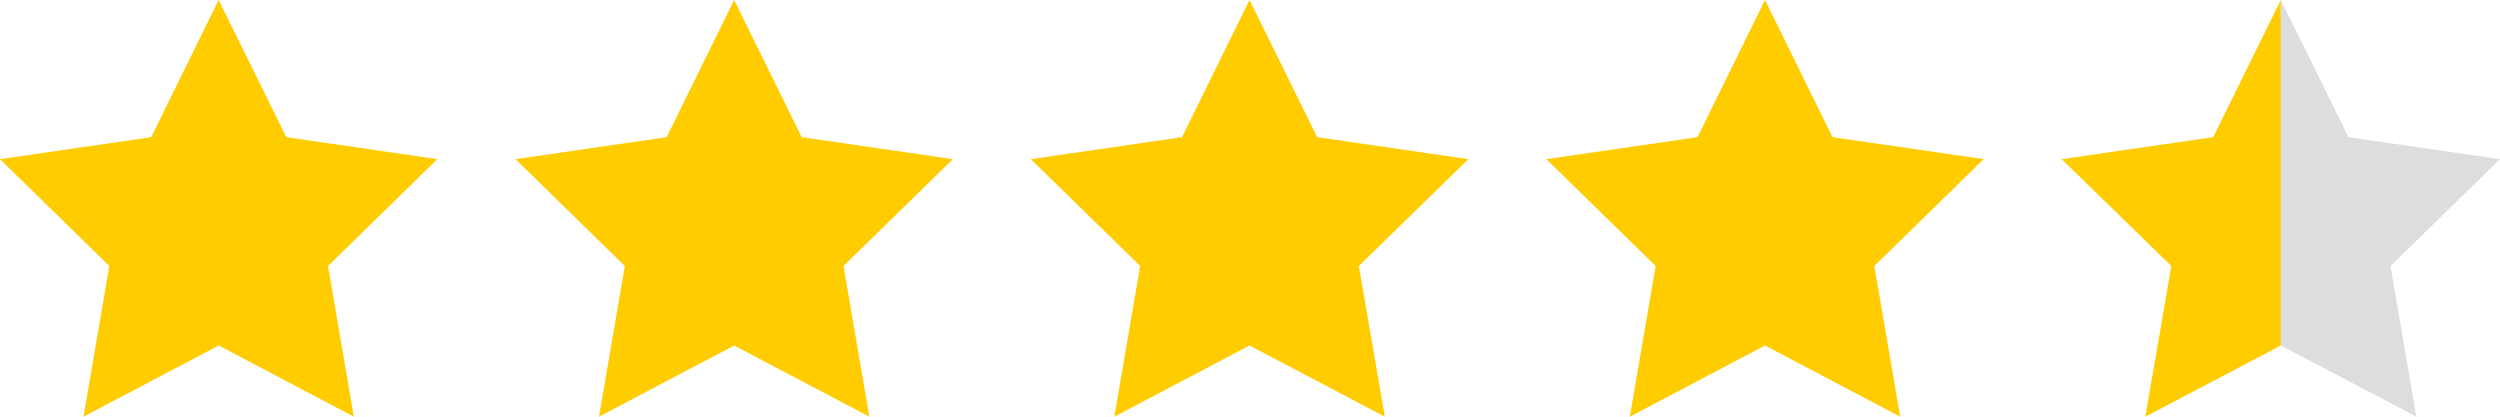
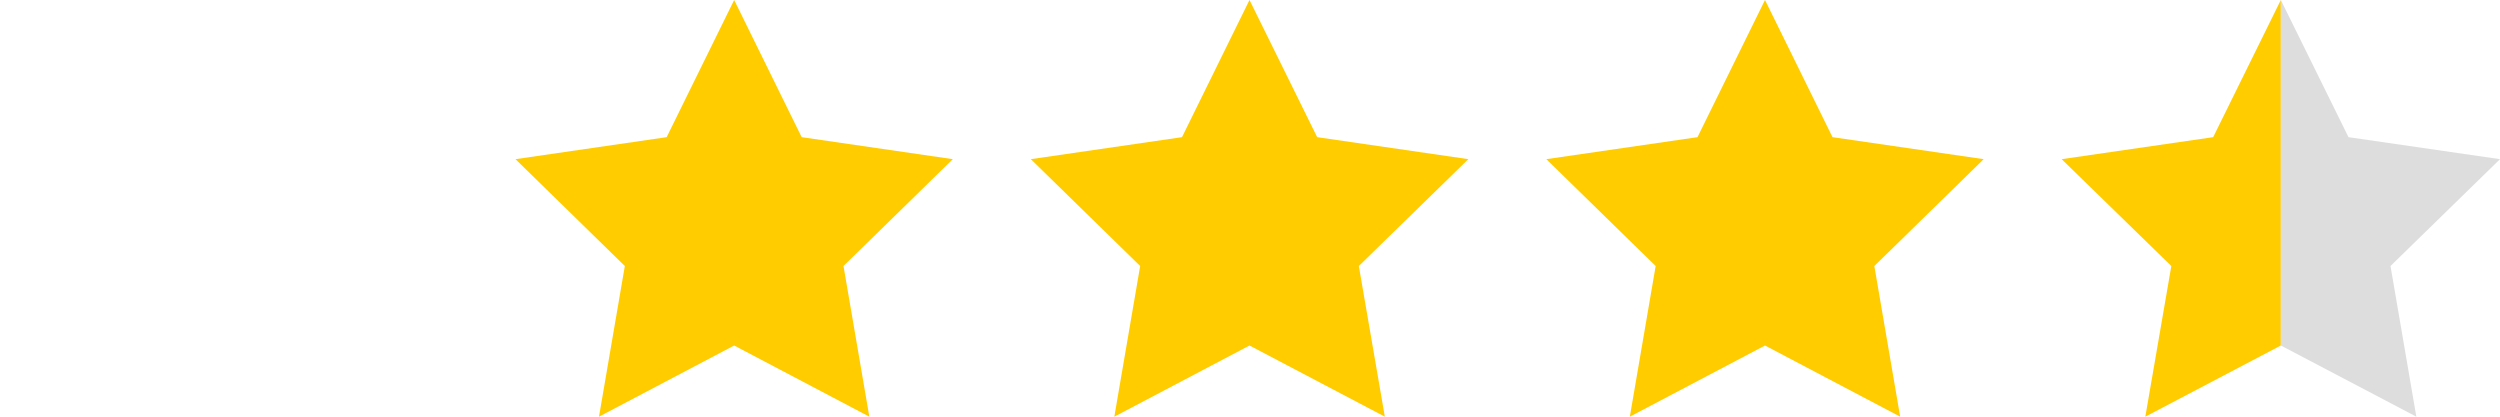
<svg xmlns="http://www.w3.org/2000/svg" version="1.1" id="Layer_1" x="0px" y="0px" viewBox="0 0 150 25" style="enable-background:new 0 0 150 25;" xml:space="preserve">
  <style type="text/css">
	.st0{fill:#FFCC00;}
	.st1{fill:#DDDDDD;}
</style>
-   <polygon class="st0" points="13.12,0 9.07,8.23 0,9.55 6.56,15.96 5.01,25 13.12,20.73 21.23,25 19.68,15.96 26.24,9.55 17.18,8.23   " />
  <polygon class="st0" points="105.9,0 101.85,8.23 92.78,9.55 99.34,15.96 97.79,25 105.9,20.73 114.01,25 112.46,15.96 119.02,9.55   109.95,8.23 " />
  <polygon class="st0" points="74.97,0 70.92,8.23 61.85,9.55 68.41,15.96 66.86,25 74.97,20.73 83.09,25 81.53,15.96 88.1,9.55   79.03,8.23 " />
  <polygon class="st0" points="44.05,0 40,8.23 30.93,9.55 37.49,15.96 35.94,25 44.05,20.73 52.16,25 50.61,15.96 57.17,9.55   48.1,8.23 " />
  <polygon class="st0" points="136.85,0 132.79,8.23 123.7,9.55 130.28,15.96 128.72,25 136.85,20.73 136.85,20.73 " />
  <polygon class="st1" points="136.85,0 140.91,8.23 150,9.55 143.43,15.96 144.98,25 136.85,20.73 136.85,20.73 " />
</svg>